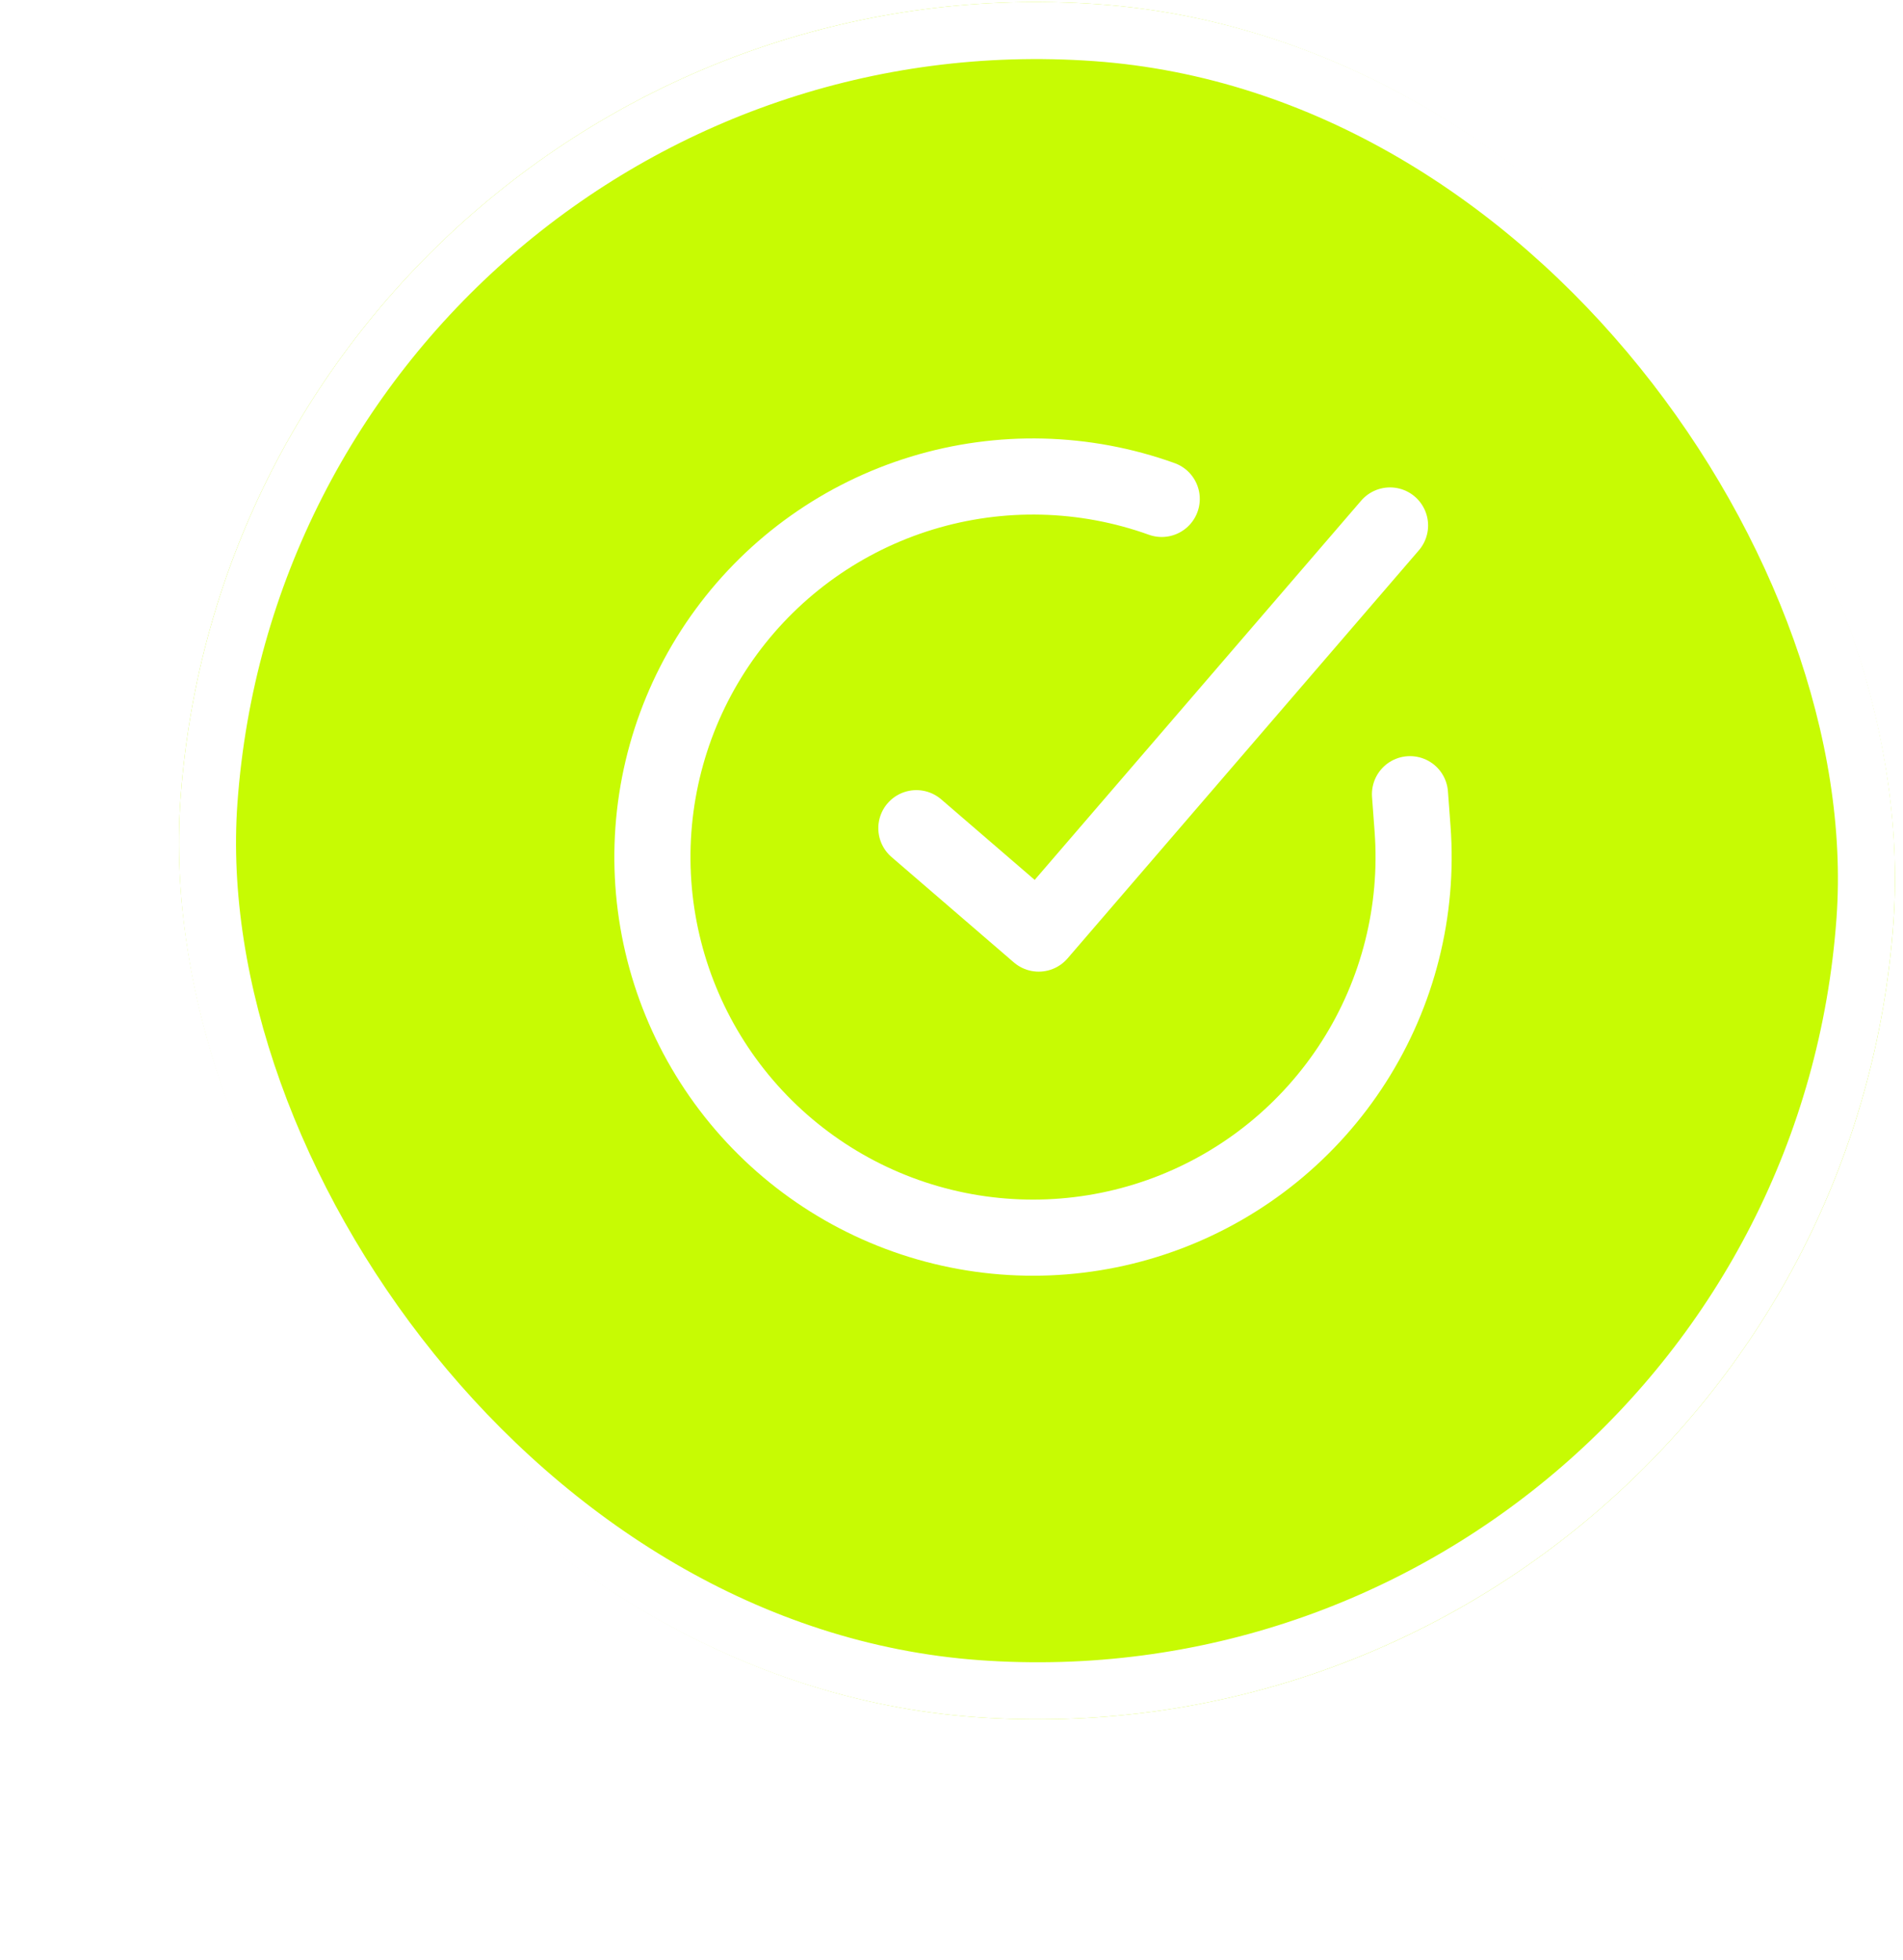
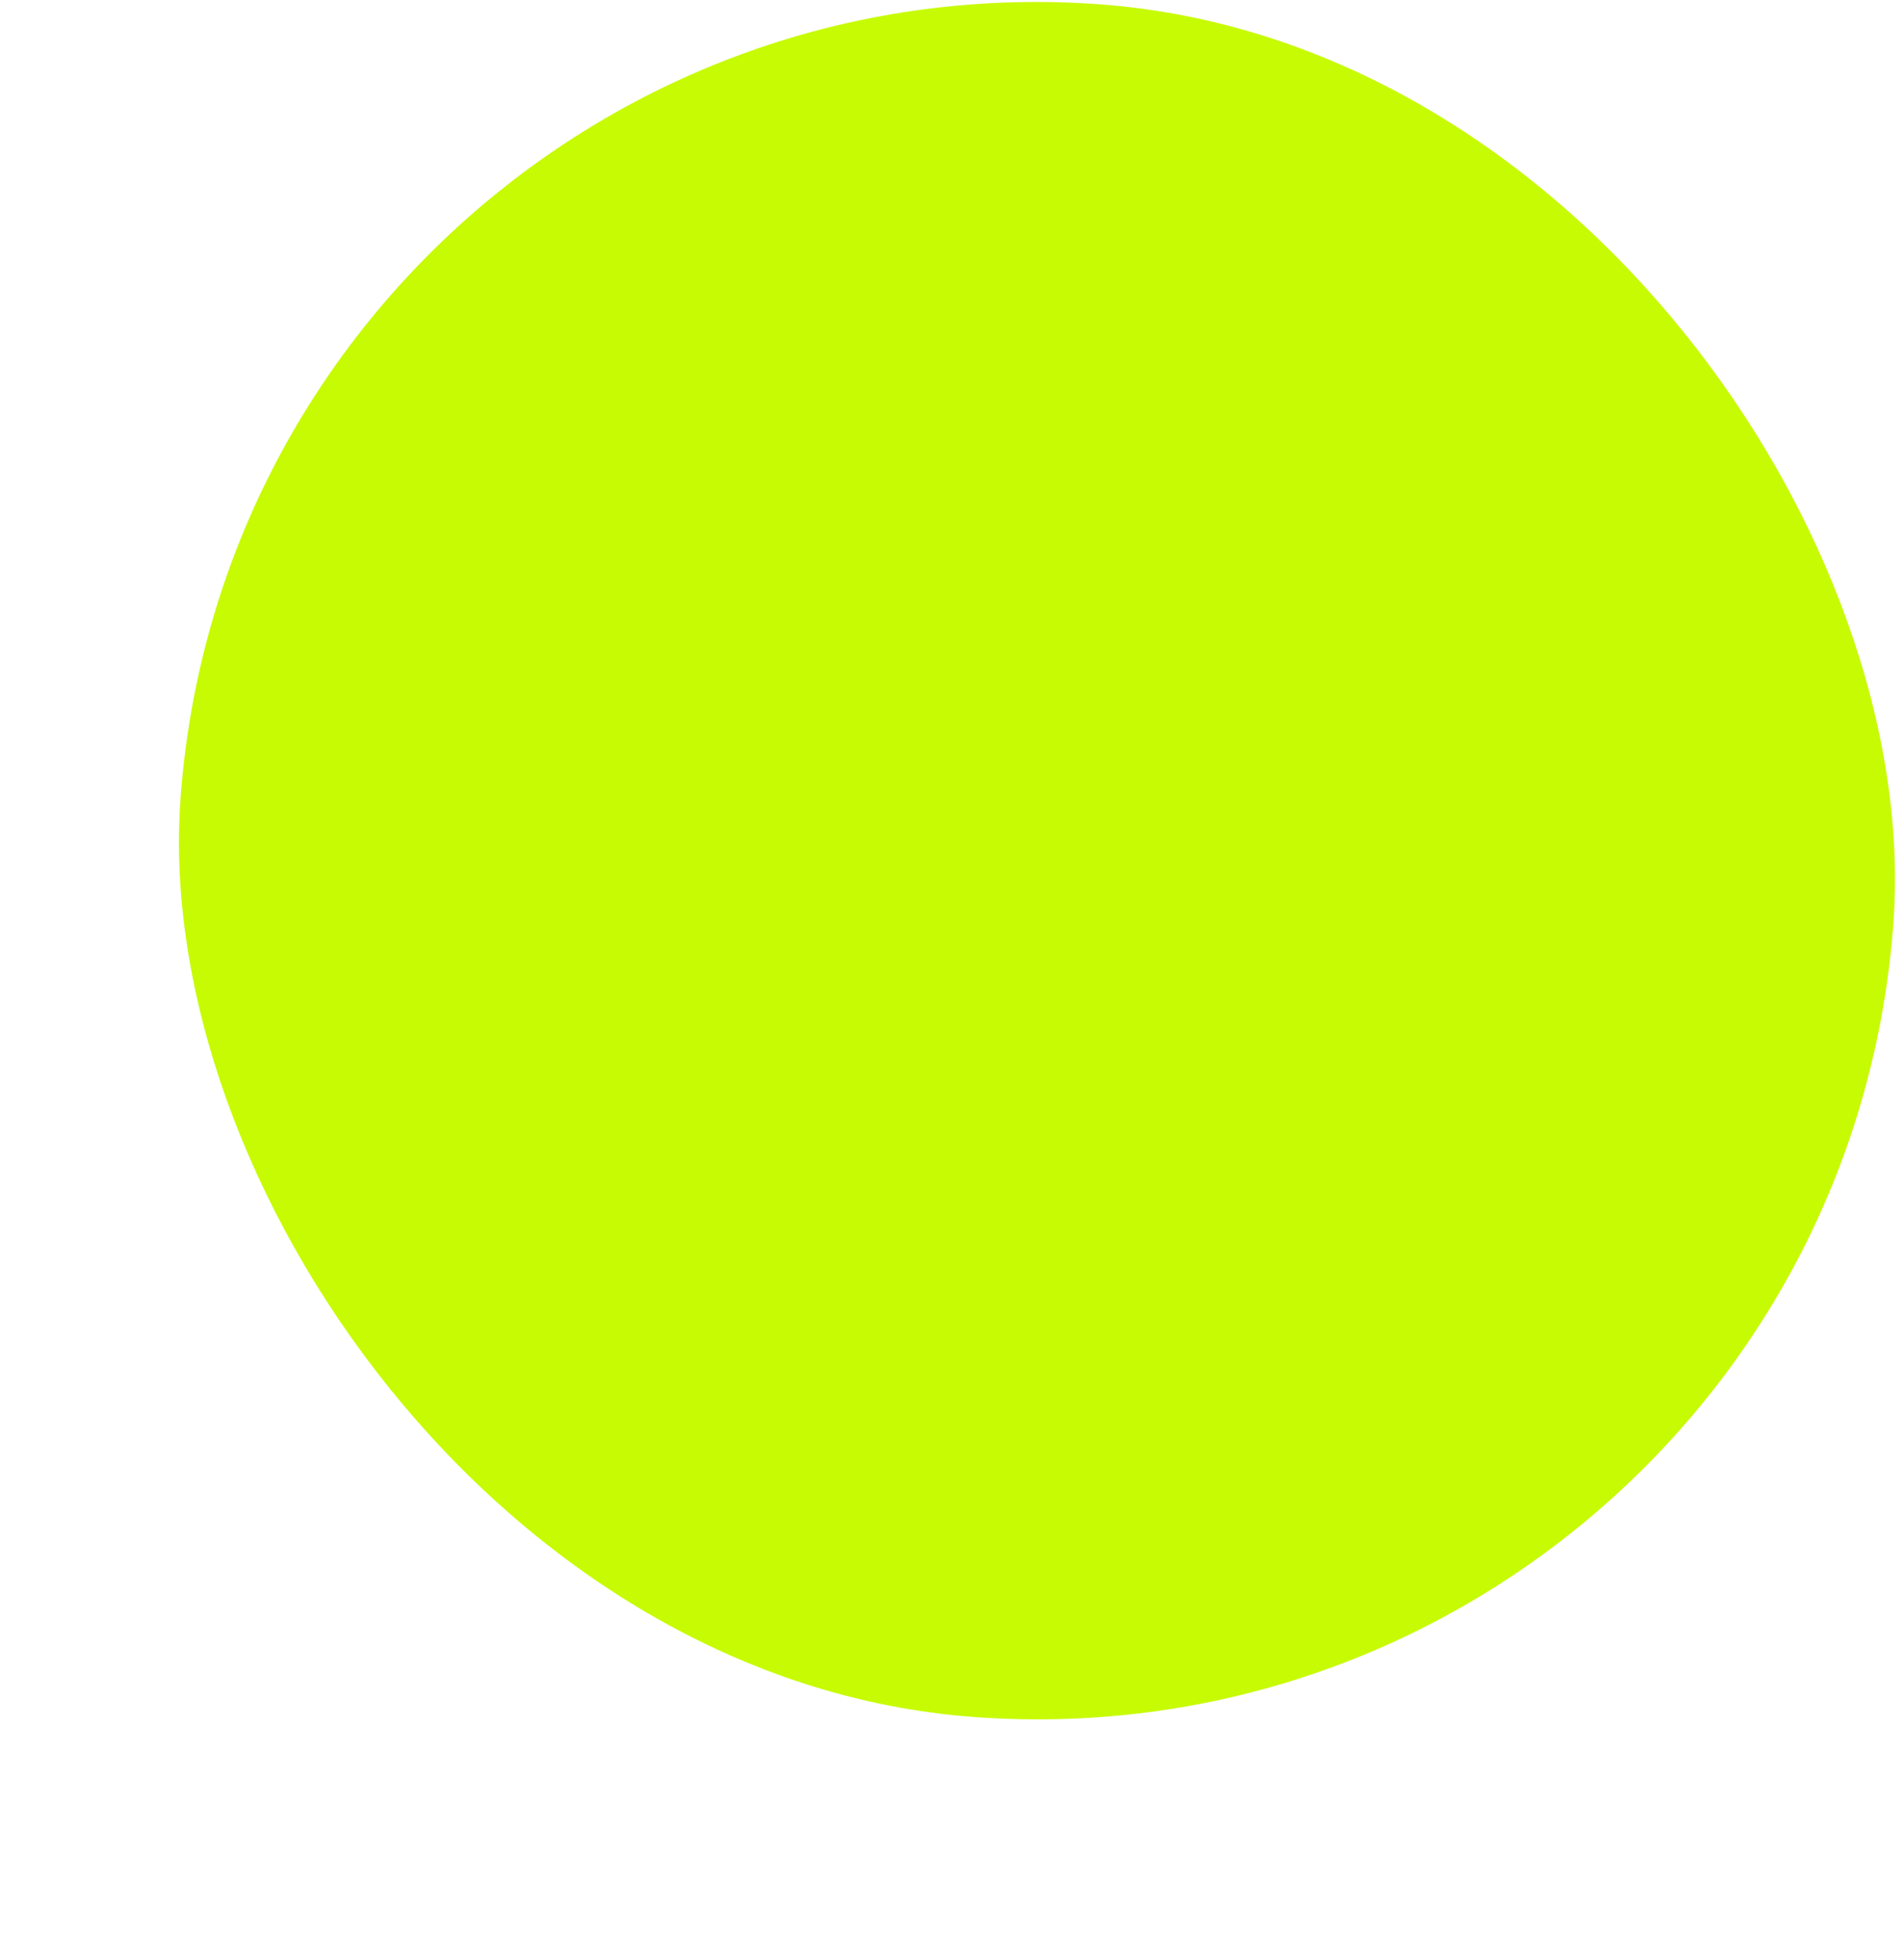
<svg xmlns="http://www.w3.org/2000/svg" width="100" height="103" viewBox="0 0 100 103" fill="none">
  <g filter="url(#filter0_d_23_68)">
    <rect x="6.705" y="6" width="90.246" height="90.246" rx="45.123" transform="rotate(4.094 6.705 6)" fill="#C7FB03" />
-     <rect x="8.094" y="7.603" width="87.246" height="87.246" rx="43.623" transform="rotate(4.094 8.094 7.603)" stroke="white" stroke-width="3" />
-     <path d="M68.093 50.735L68.229 52.57C68.546 56.871 67.465 61.16 65.145 64.796C62.826 68.432 59.394 71.221 55.36 72.747C51.326 74.273 46.907 74.454 42.761 73.263C38.616 72.073 34.967 69.574 32.358 66.14C29.749 62.705 28.32 58.52 28.284 54.207C28.248 49.894 29.607 45.686 32.159 42.209C34.71 38.731 38.318 36.172 42.442 34.913C46.567 33.653 50.989 33.761 55.047 35.219M67.044 36.614L48.582 58.061L42.154 52.522" stroke="white" stroke-width="4" stroke-linecap="round" stroke-linejoin="round" />
  </g>
  <defs>
    <filter id="filter0_d_23_68" x="0.262" y="-3" width="102.459" height="105.459" filterUnits="userSpaceOnUse" color-interpolation-filters="sRGB">
      <feFlood flood-opacity="0" result="BackgroundImageFix" />
      <feColorMatrix in="SourceAlpha" type="matrix" values="0 0 0 0 0 0 0 0 0 0 0 0 0 0 0 0 0 0 127 0" result="hardAlpha" />
      <feOffset dx="6" dy="-9" />
      <feComposite in2="hardAlpha" operator="out" />
      <feColorMatrix type="matrix" values="0 0 0 0 0 0 0 0 0 0 0 0 0 0 0 0 0 0 0.15 0" />
      <feBlend mode="normal" in2="BackgroundImageFix" result="effect1_dropShadow_23_68" />
      <feBlend mode="normal" in="SourceGraphic" in2="effect1_dropShadow_23_68" result="shape" />
    </filter>
  </defs>
</svg>